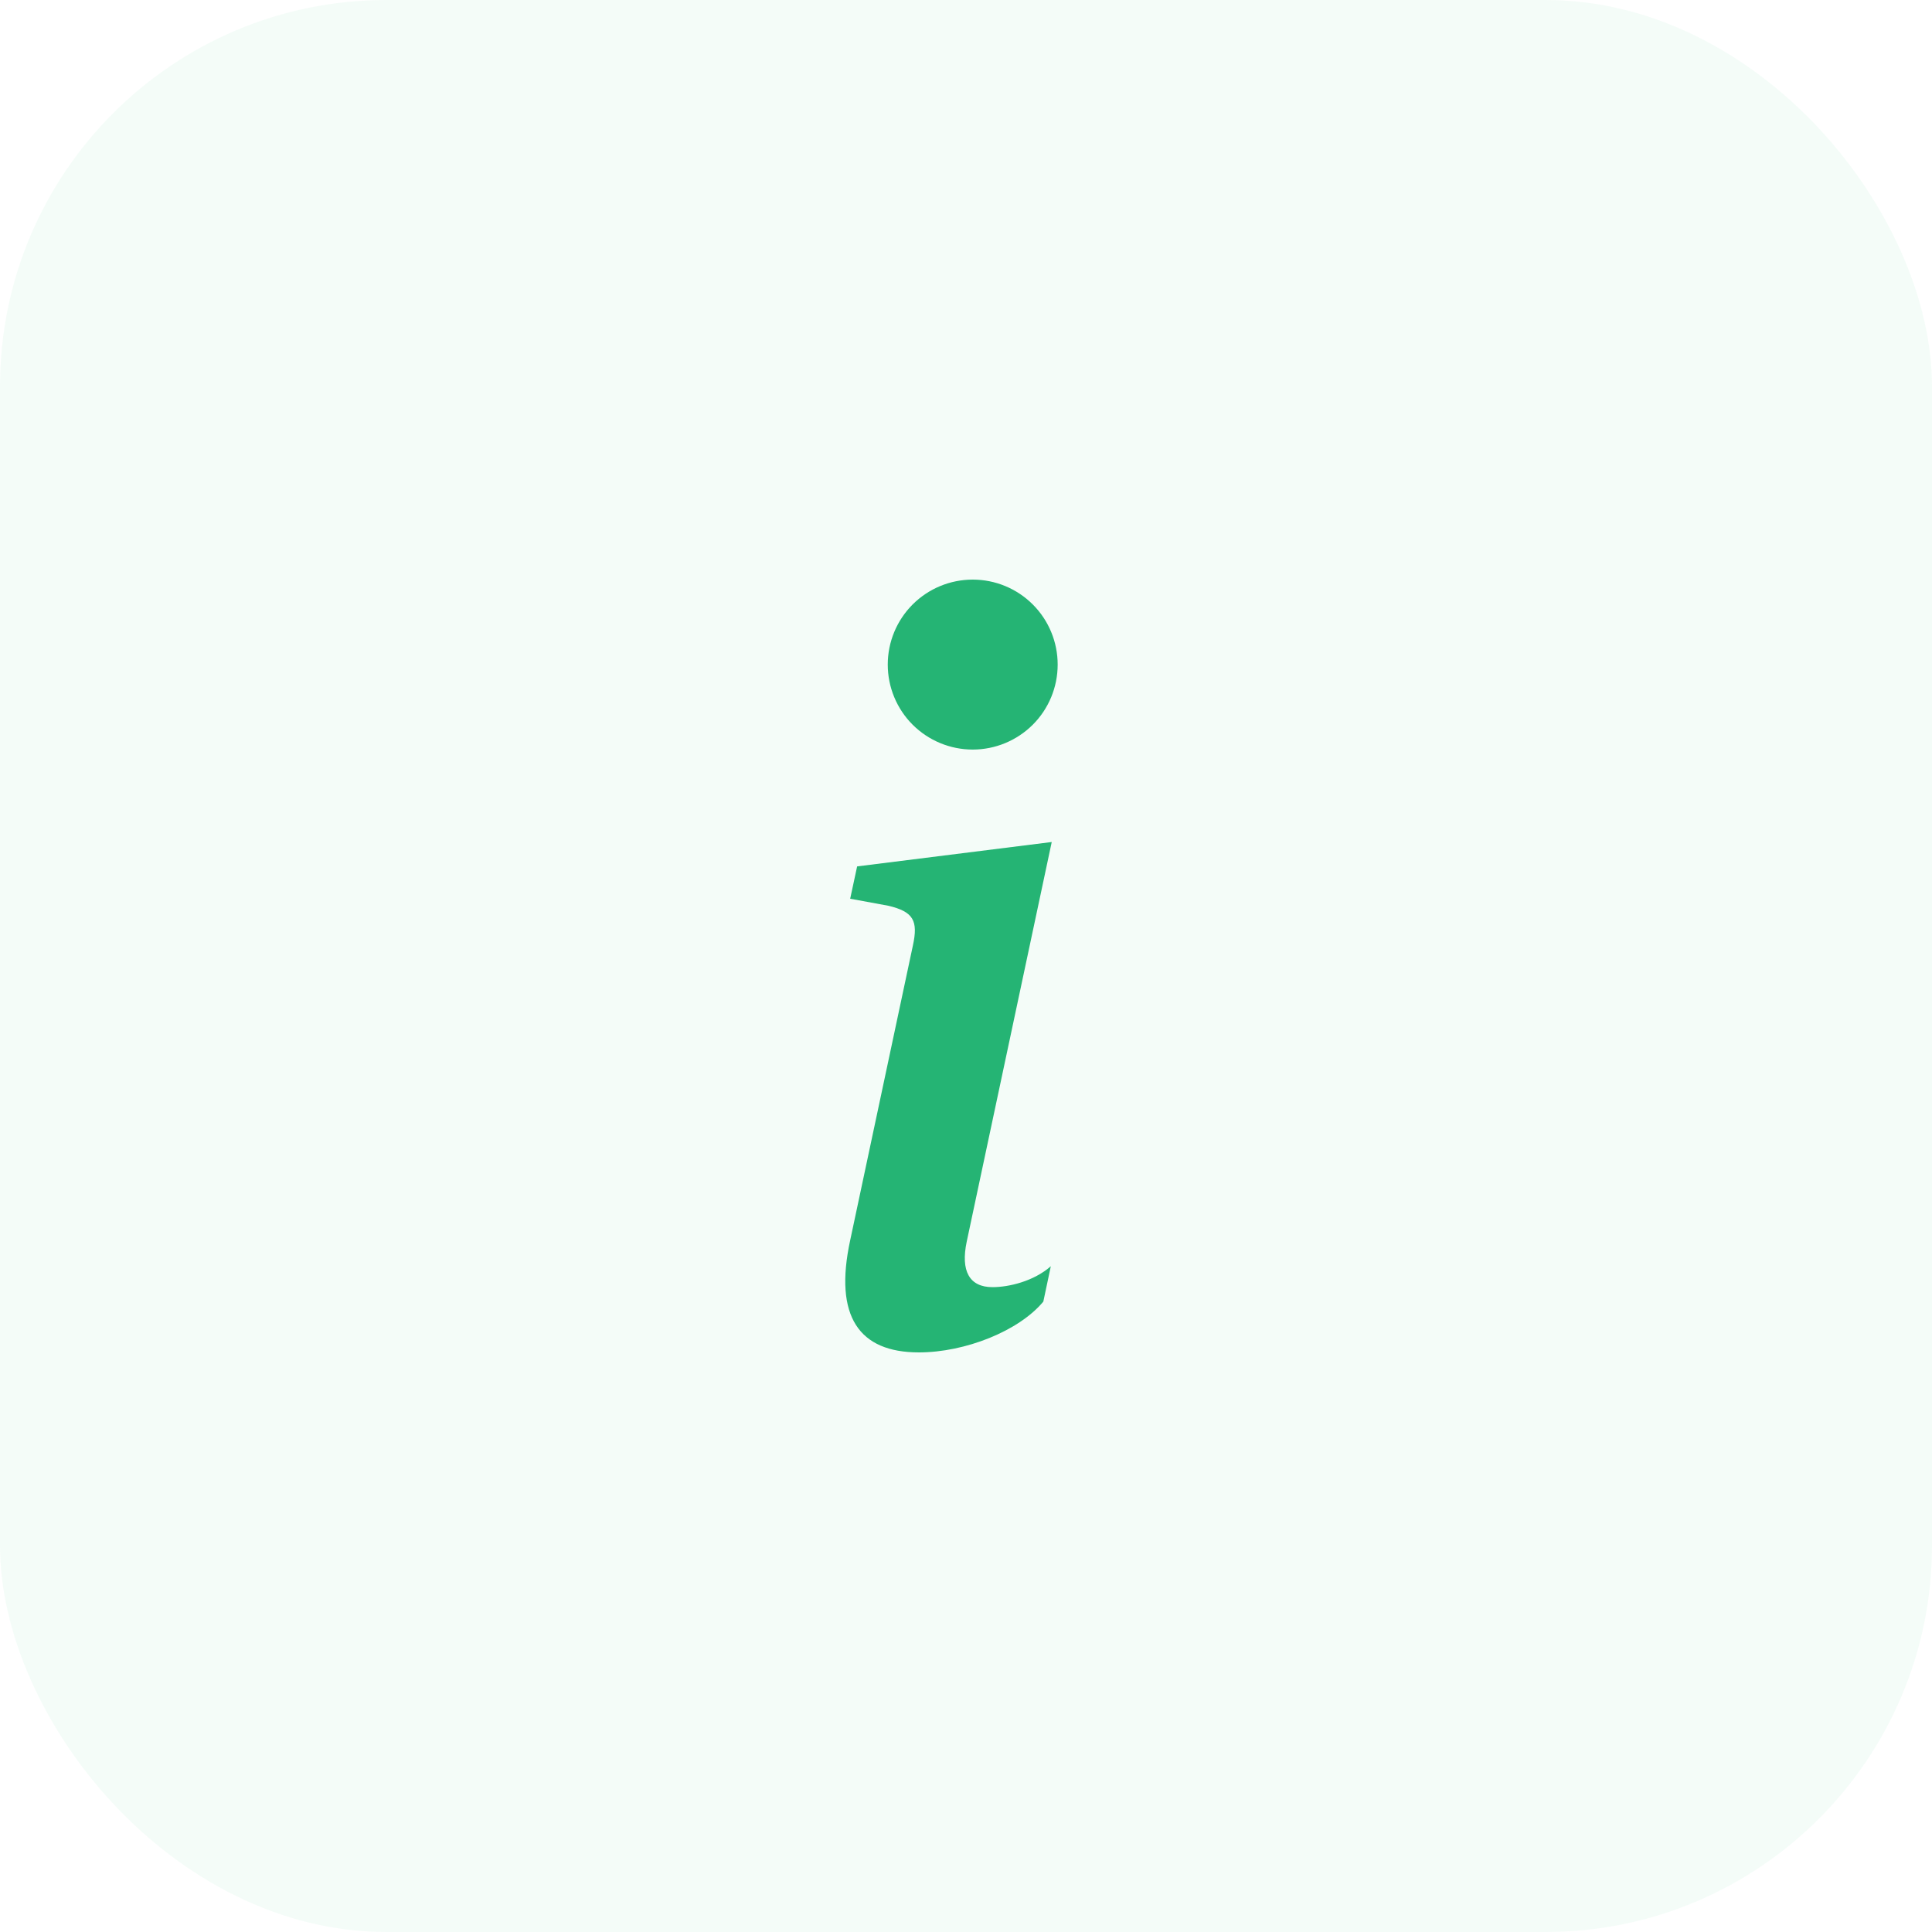
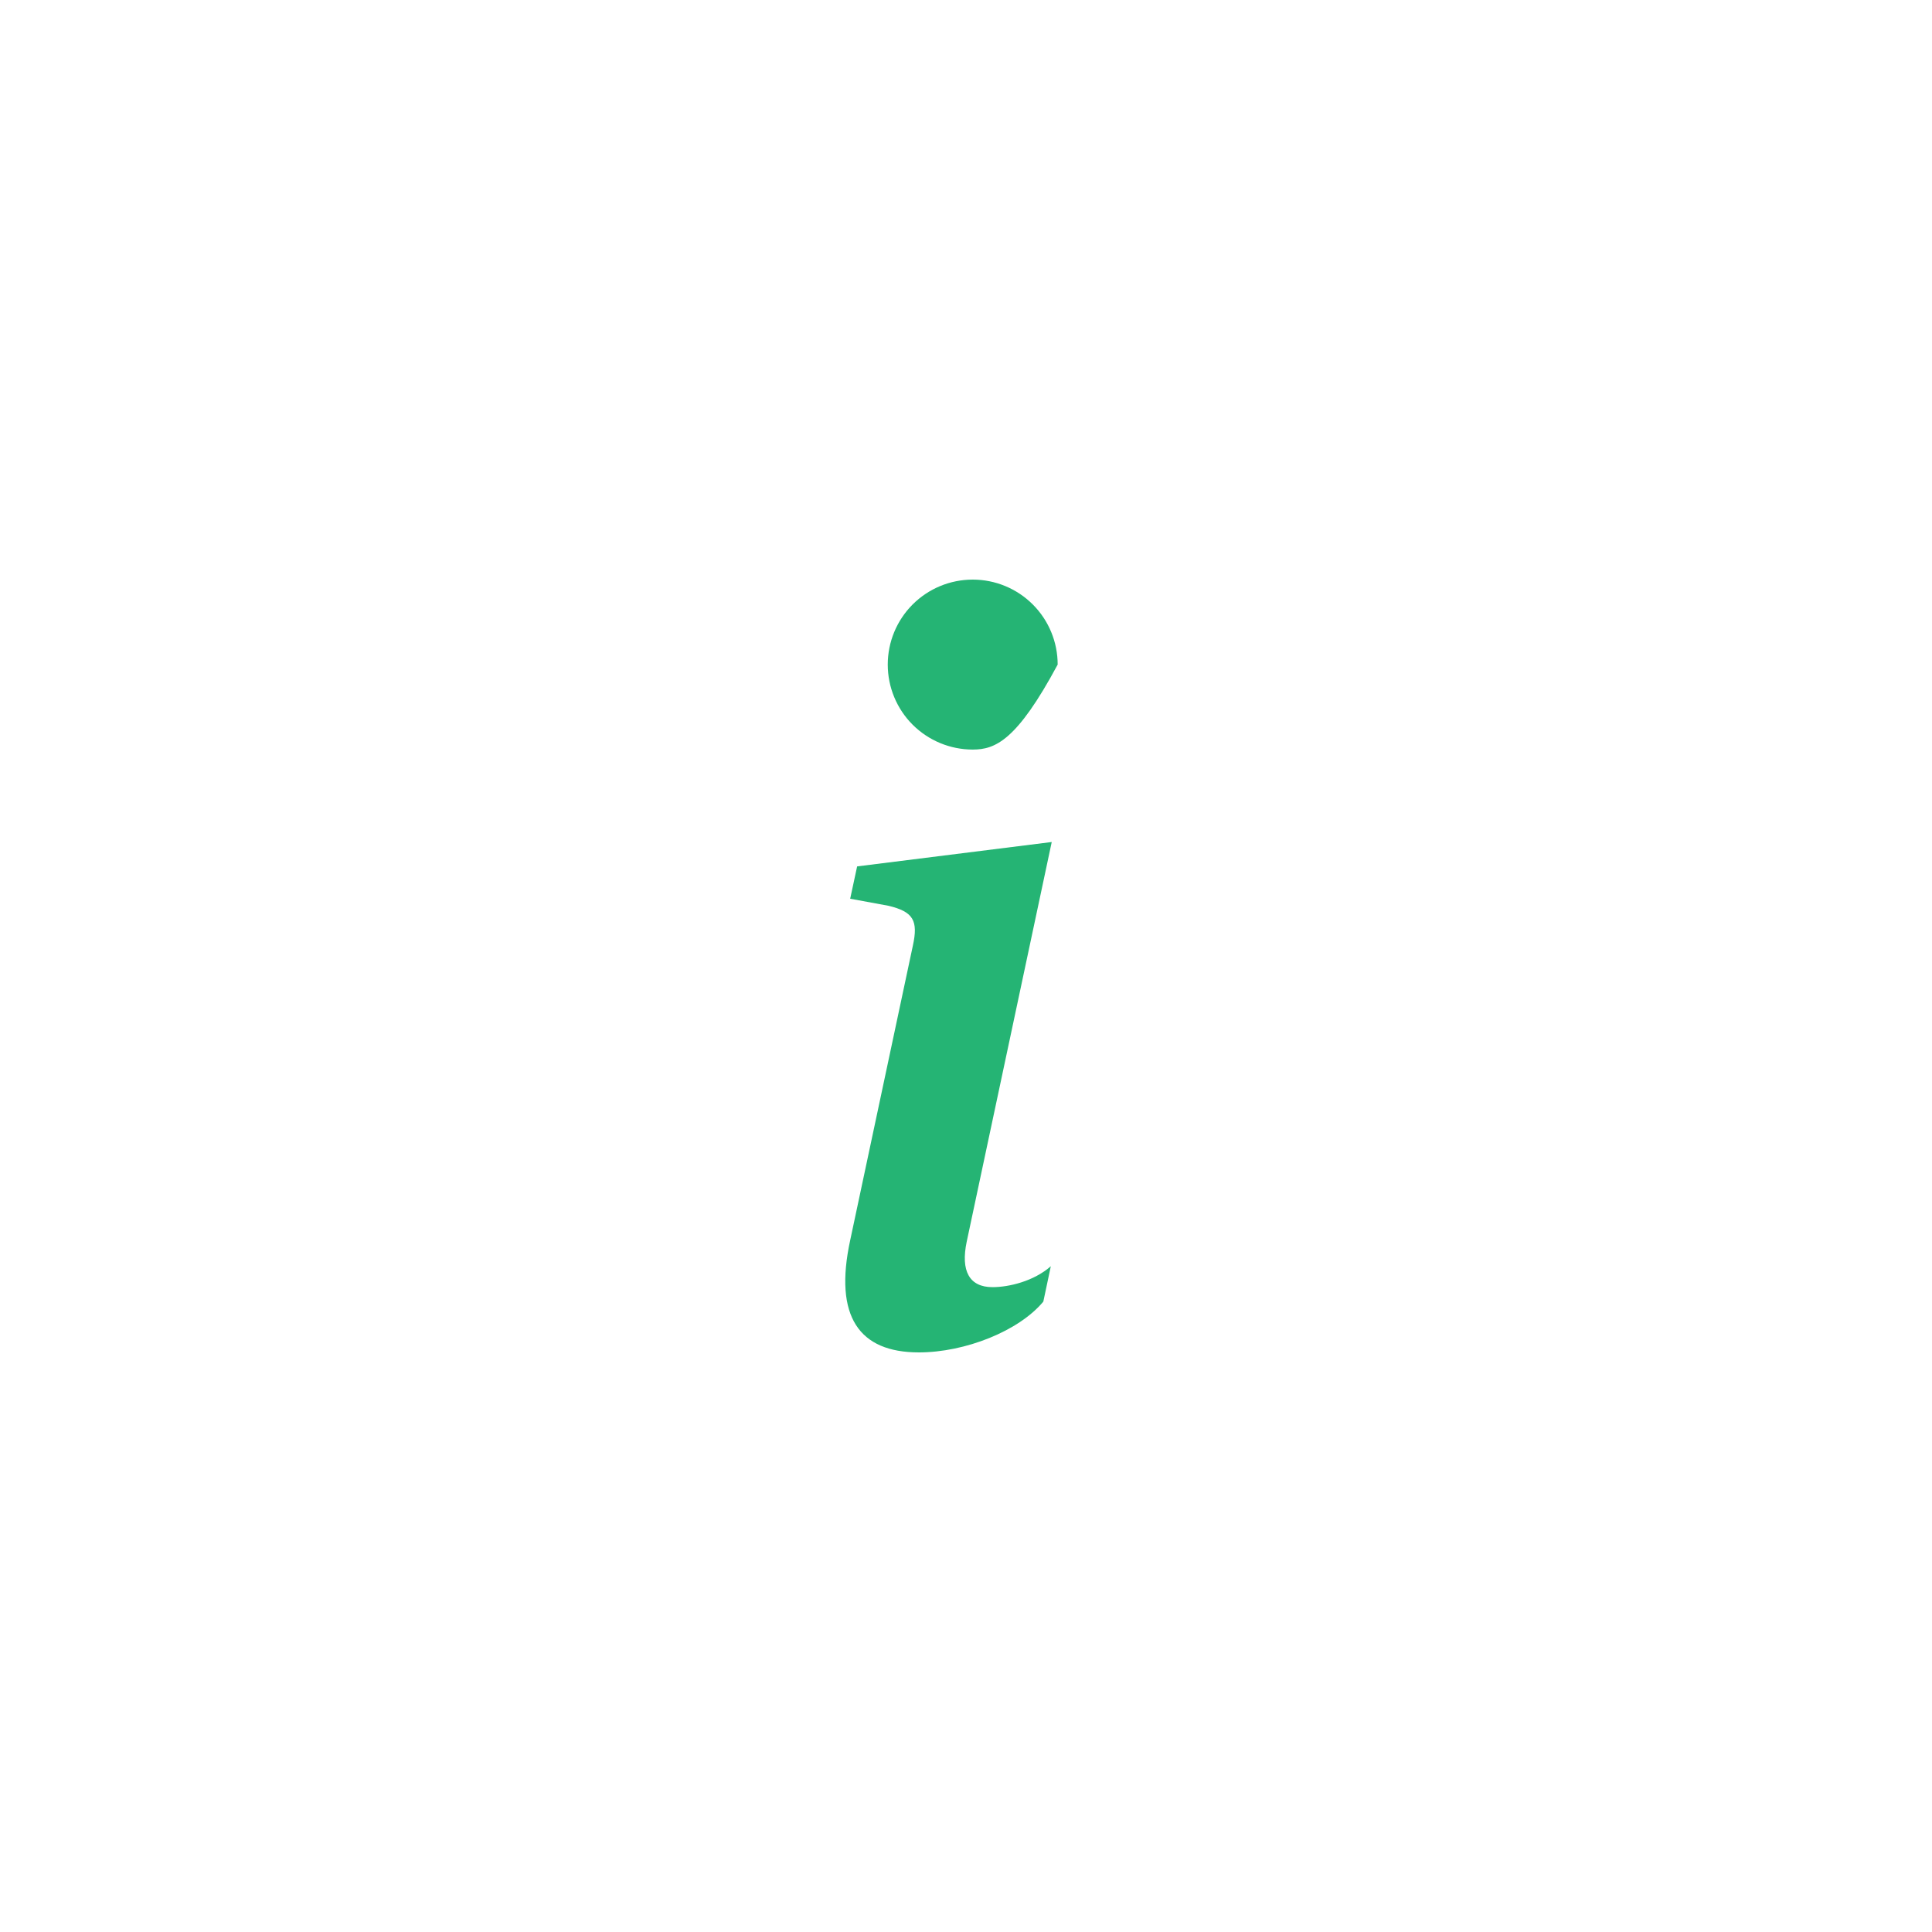
<svg xmlns="http://www.w3.org/2000/svg" width="40" height="40" viewBox="0 0 40 40" fill="none">
-   <rect width="40" height="40" rx="8" fill="#25B474" fill-opacity="0.05" />
-   <path d="M21.775 17.433L17.746 17.938L17.602 18.607L18.394 18.753C18.911 18.876 19.013 19.062 18.9 19.578L17.602 25.679C17.261 27.258 17.787 28 19.024 28C19.982 28 21.096 27.557 21.601 26.948L21.756 26.216C21.404 26.526 20.89 26.649 20.549 26.649C20.065 26.649 19.889 26.309 20.014 25.711L21.775 17.433ZM21.898 13.759C21.898 14.226 21.713 14.674 21.383 15.004C21.053 15.333 20.606 15.519 20.139 15.519C19.672 15.519 19.225 15.333 18.895 15.004C18.565 14.674 18.38 14.226 18.38 13.759C18.38 13.293 18.565 12.845 18.895 12.515C19.225 12.185 19.672 12 20.139 12C20.606 12 21.053 12.185 21.383 12.515C21.713 12.845 21.898 13.293 21.898 13.759Z" fill="#25B474" />
+   <path d="M21.775 17.433L17.746 17.938L17.602 18.607L18.394 18.753C18.911 18.876 19.013 19.062 18.9 19.578L17.602 25.679C17.261 27.258 17.787 28 19.024 28C19.982 28 21.096 27.557 21.601 26.948L21.756 26.216C21.404 26.526 20.89 26.649 20.549 26.649C20.065 26.649 19.889 26.309 20.014 25.711L21.775 17.433ZM21.898 13.759C21.053 15.333 20.606 15.519 20.139 15.519C19.672 15.519 19.225 15.333 18.895 15.004C18.565 14.674 18.38 14.226 18.38 13.759C18.38 13.293 18.565 12.845 18.895 12.515C19.225 12.185 19.672 12 20.139 12C20.606 12 21.053 12.185 21.383 12.515C21.713 12.845 21.898 13.293 21.898 13.759Z" fill="#25B474" />
</svg>